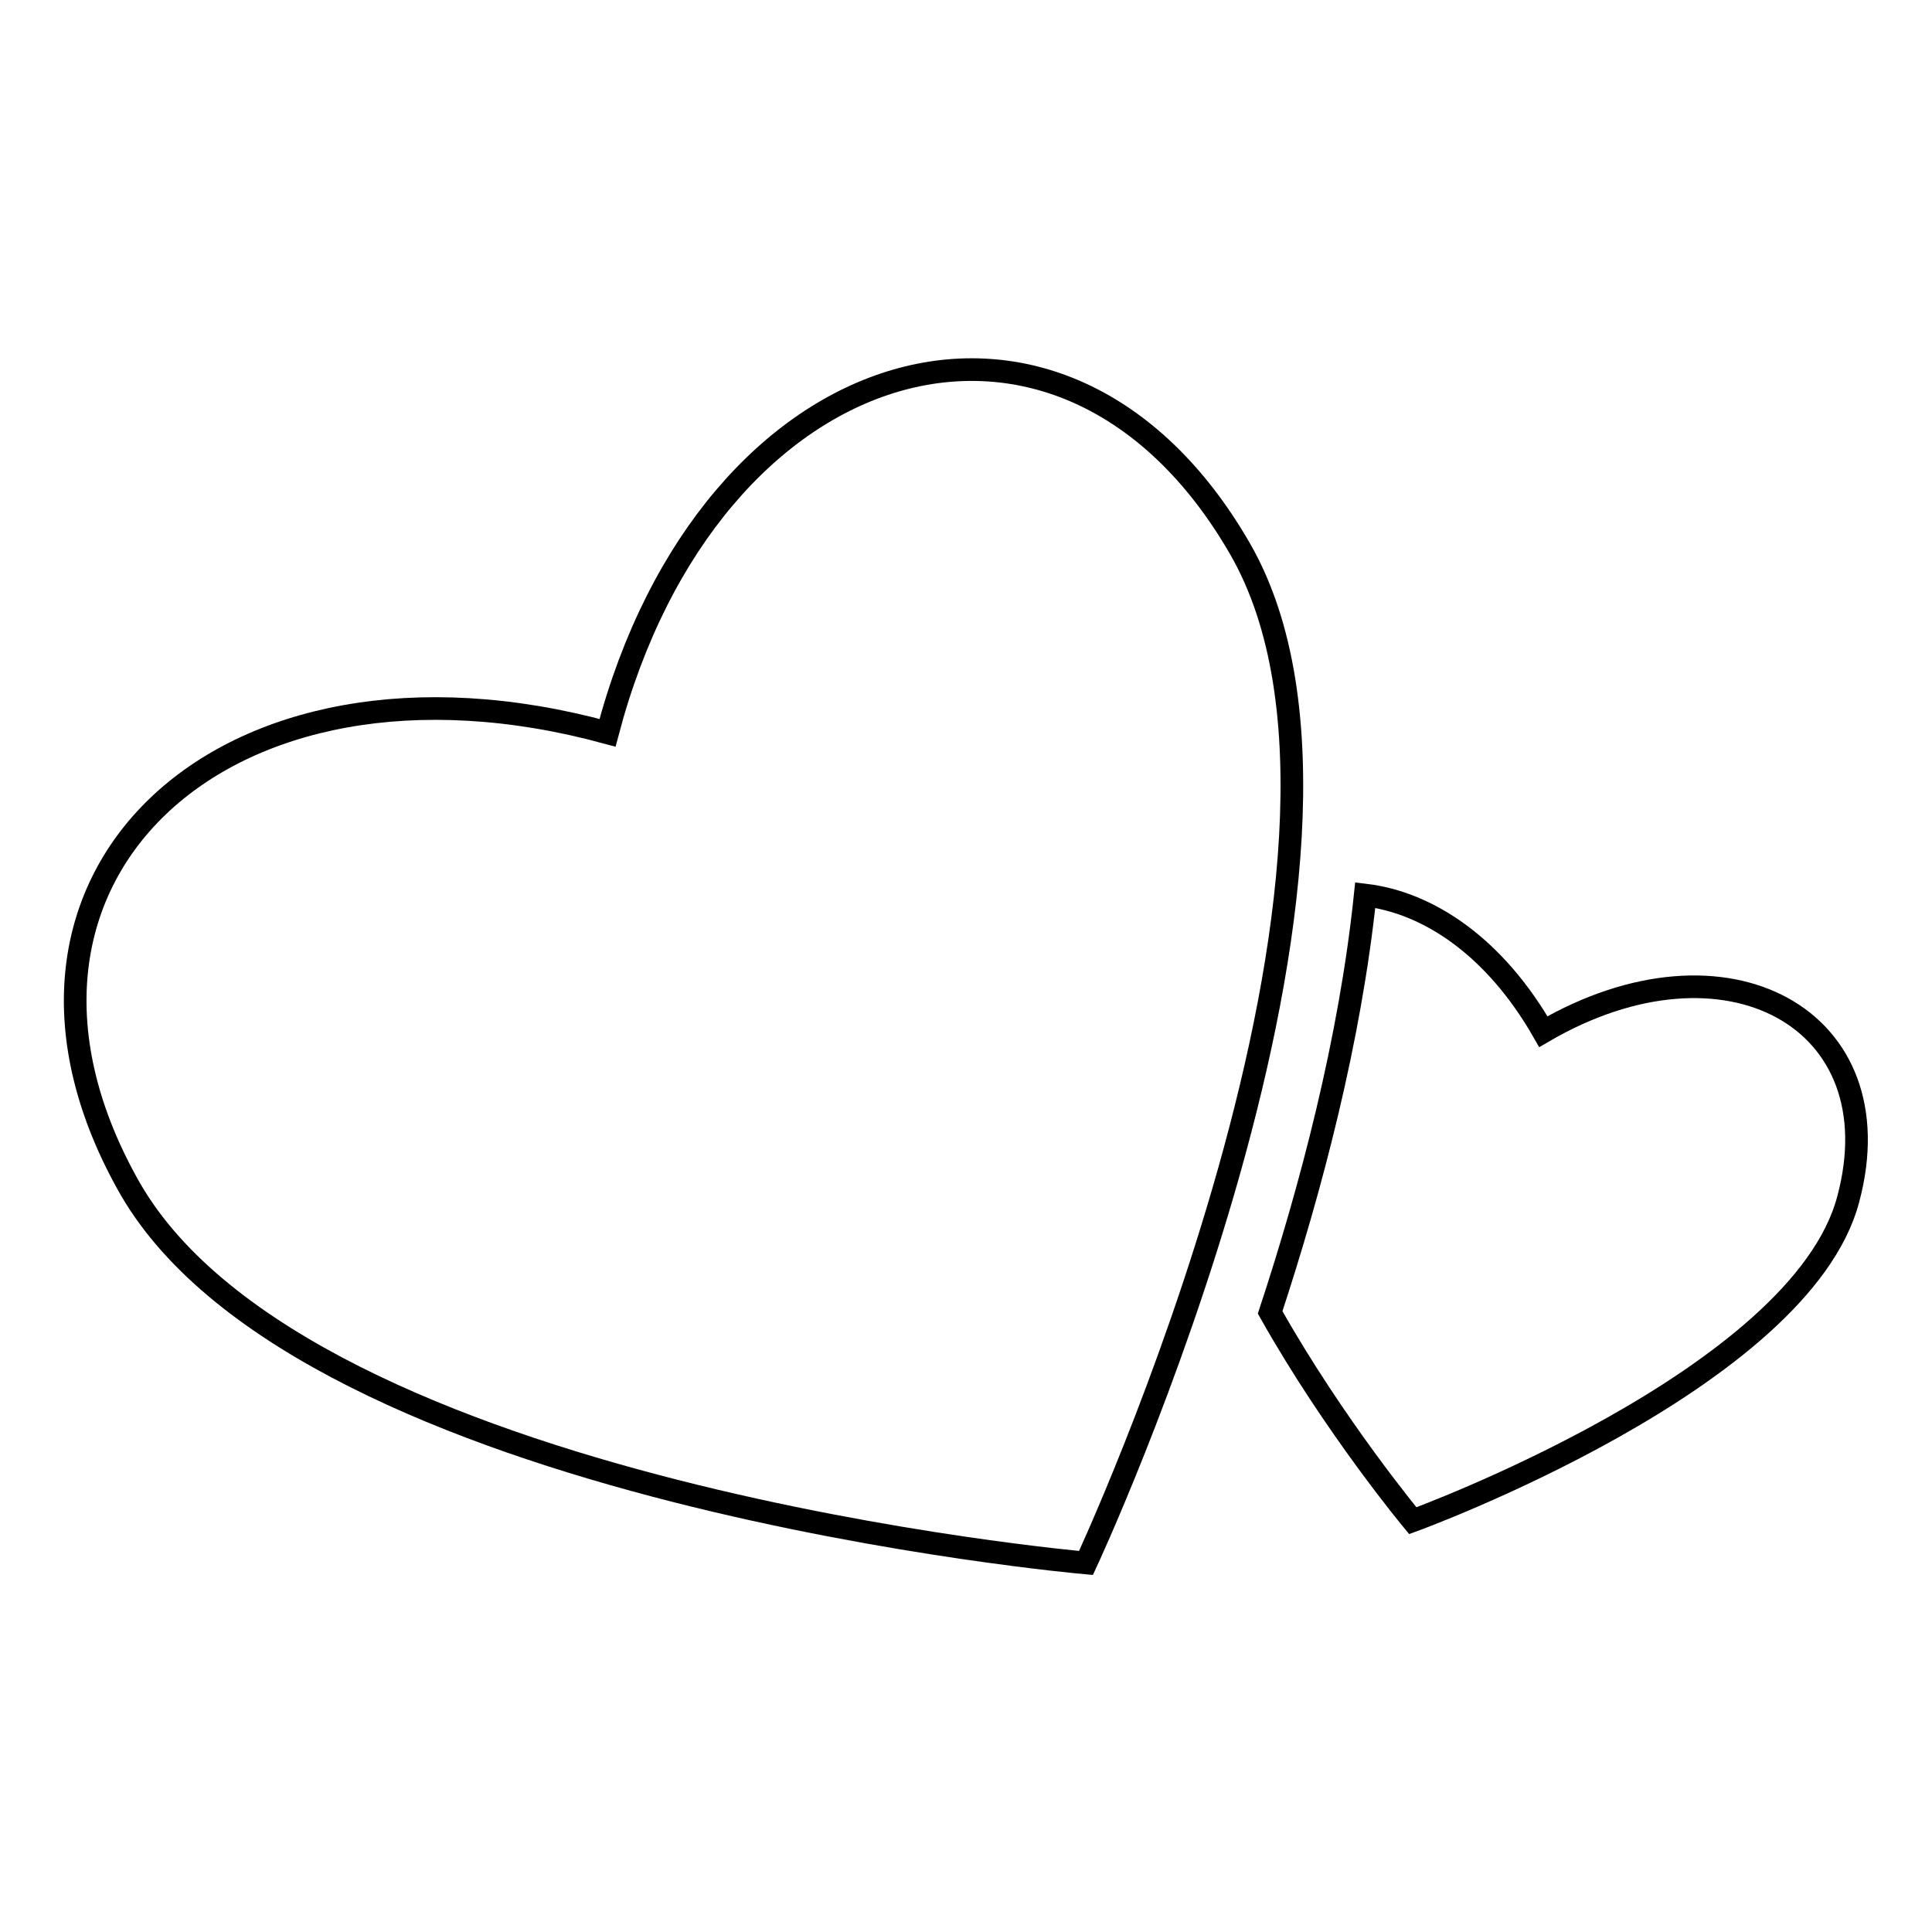
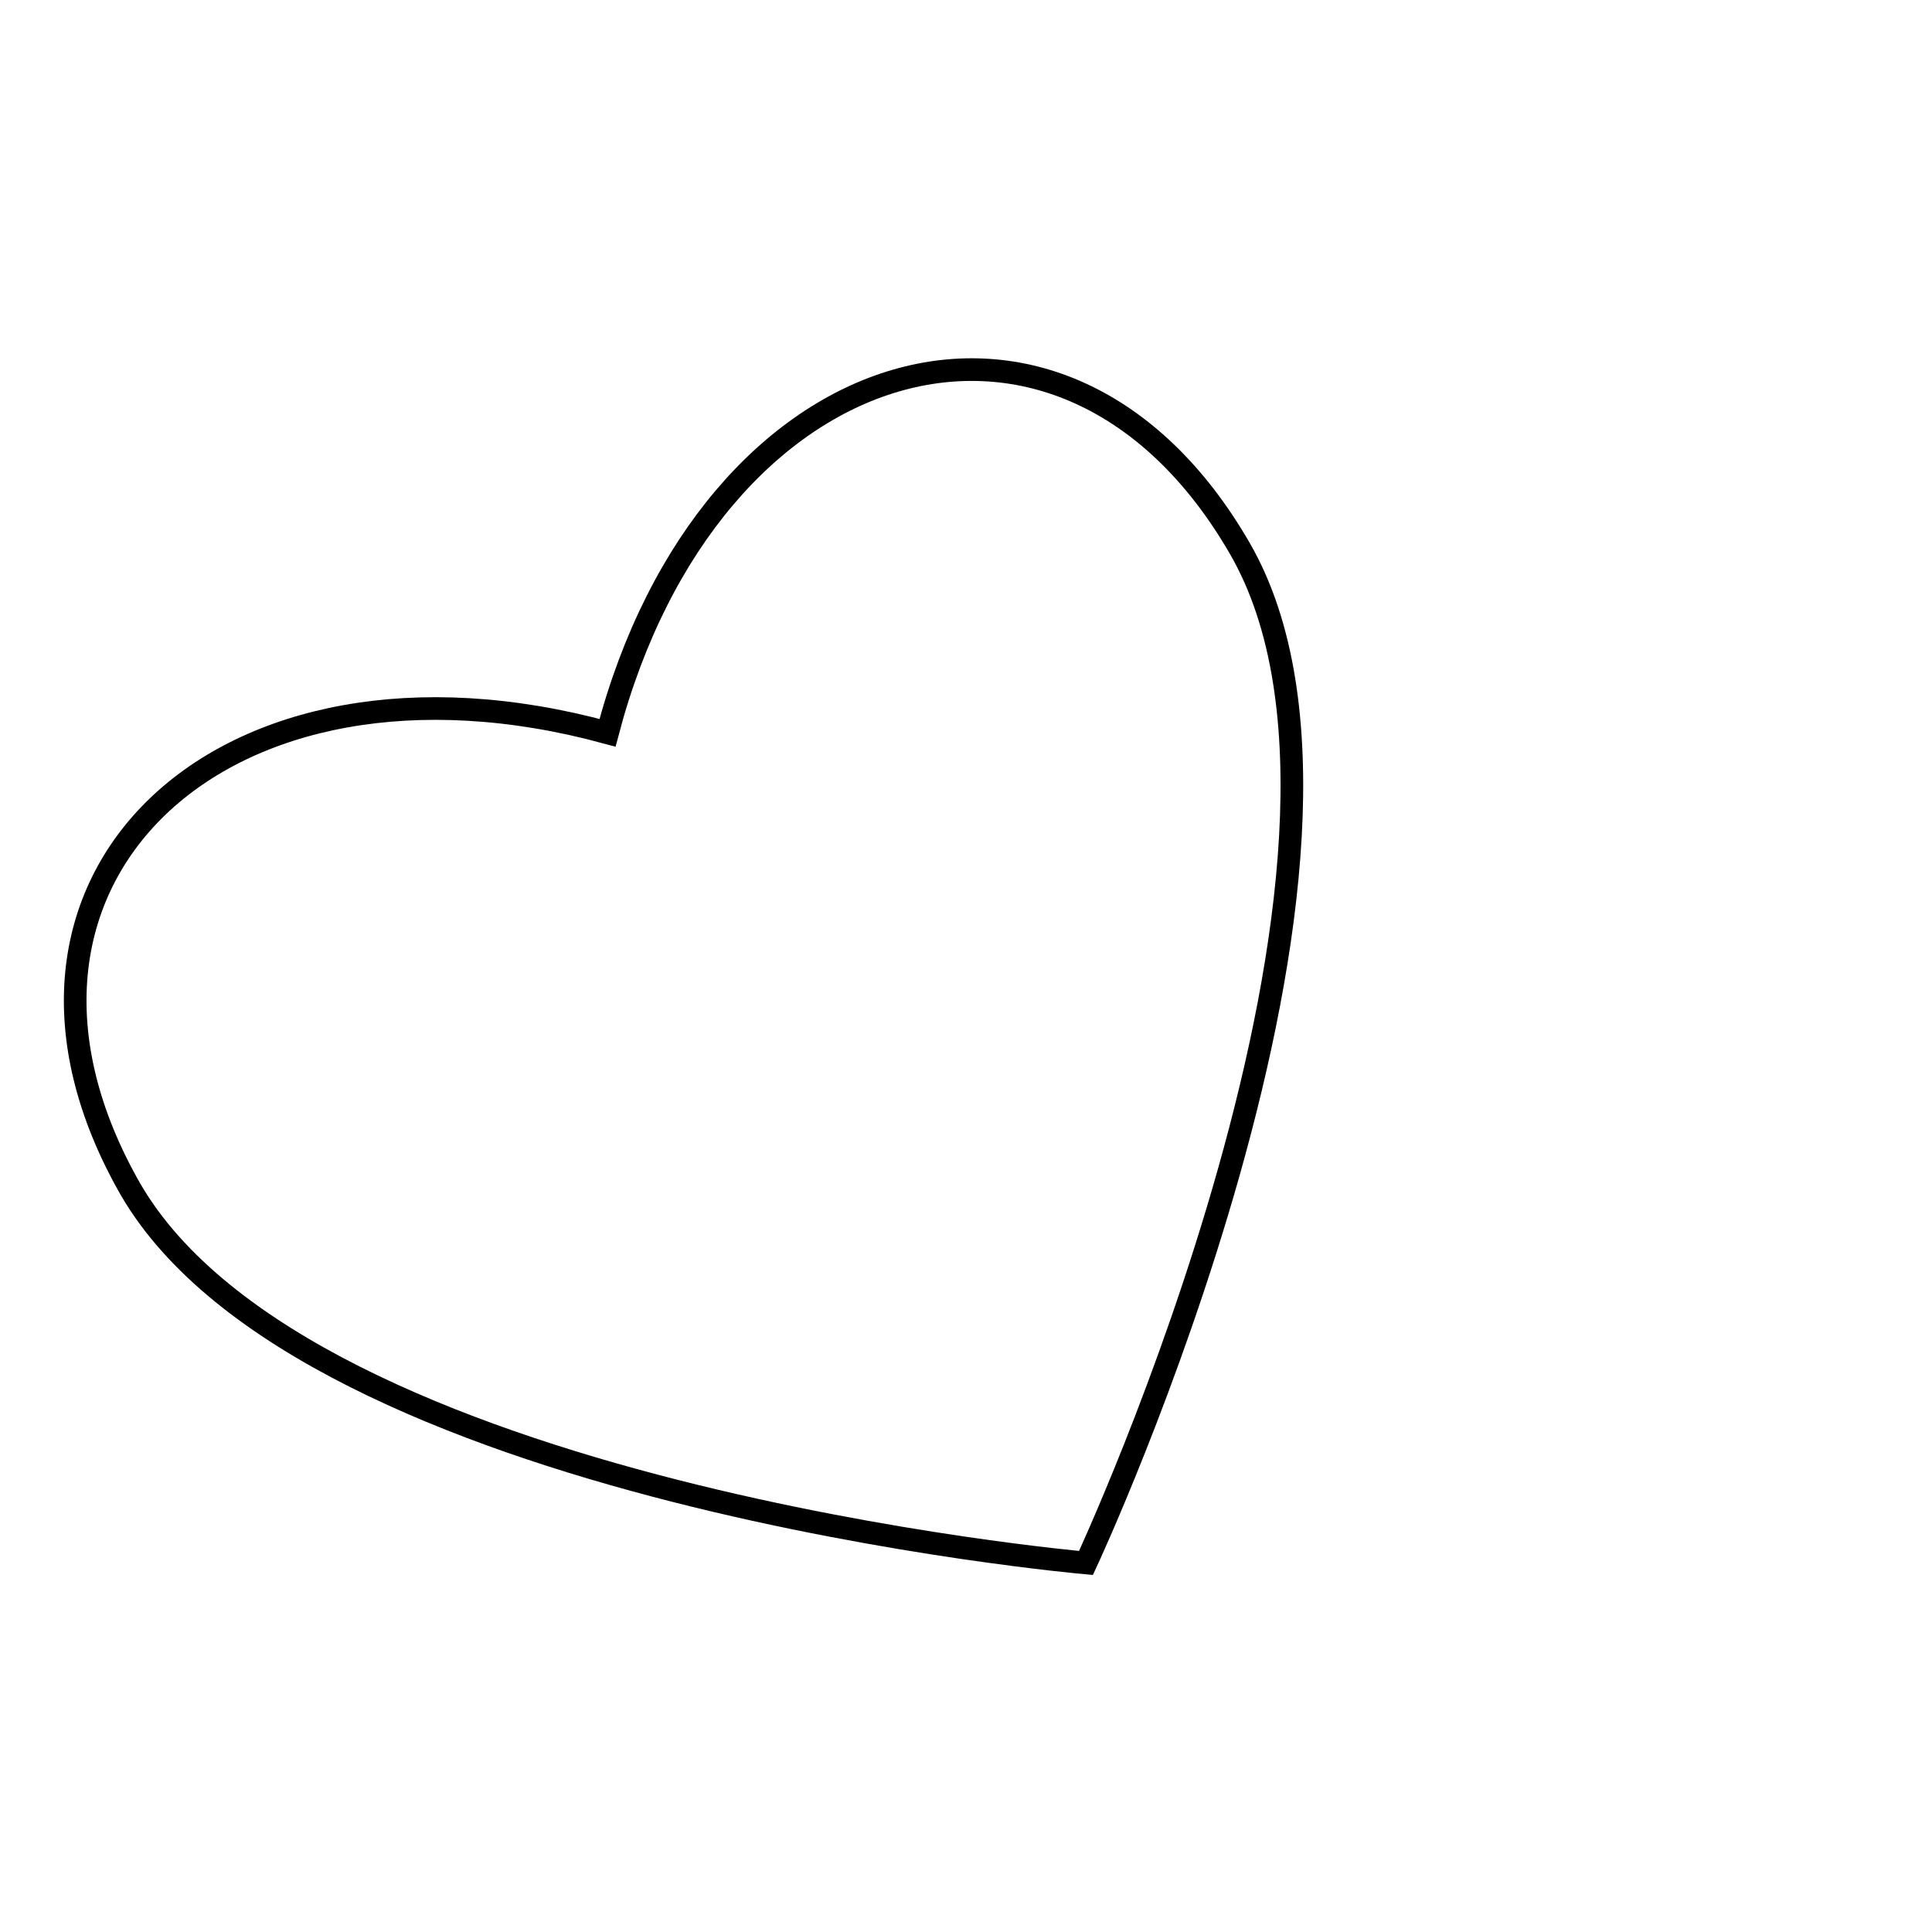
<svg xmlns="http://www.w3.org/2000/svg" version="1.1" x="0px" y="0px" viewBox="0 0 256 256" enable-background="new 0 0 256 256" xml:space="preserve">
  <g>
    <g>
      <g>
        <g>
-           <path stroke-width="3" fill-opacity="0" stroke="#000000" d="M204.5,136.7c-6.4-11.2-15.2-17.1-23.6-18.1c-2,19.2-7.2,38.9-12.6,55.3c8.5,15.1,18.9,27.6,18.9,27.6s51.4-18.7,57.7-42.6C251.3,135,228.7,122.6,204.5,136.7z" />
          <path stroke-width="3" fill-opacity="0" stroke="#000000" d="M164.3,72.7c23.4,40.6-20.4,134.4-20.4,134.4s-103.1-9-126.6-49.5C-6,116.9,29.2,83.1,80.5,97.1C94,45.8,140.9,32.1,164.3,72.7z" />
        </g>
      </g>
      <g />
      <g />
      <g />
      <g />
      <g />
      <g />
      <g />
      <g />
      <g />
      <g />
      <g />
      <g />
      <g />
      <g />
      <g />
    </g>
  </g>
</svg>